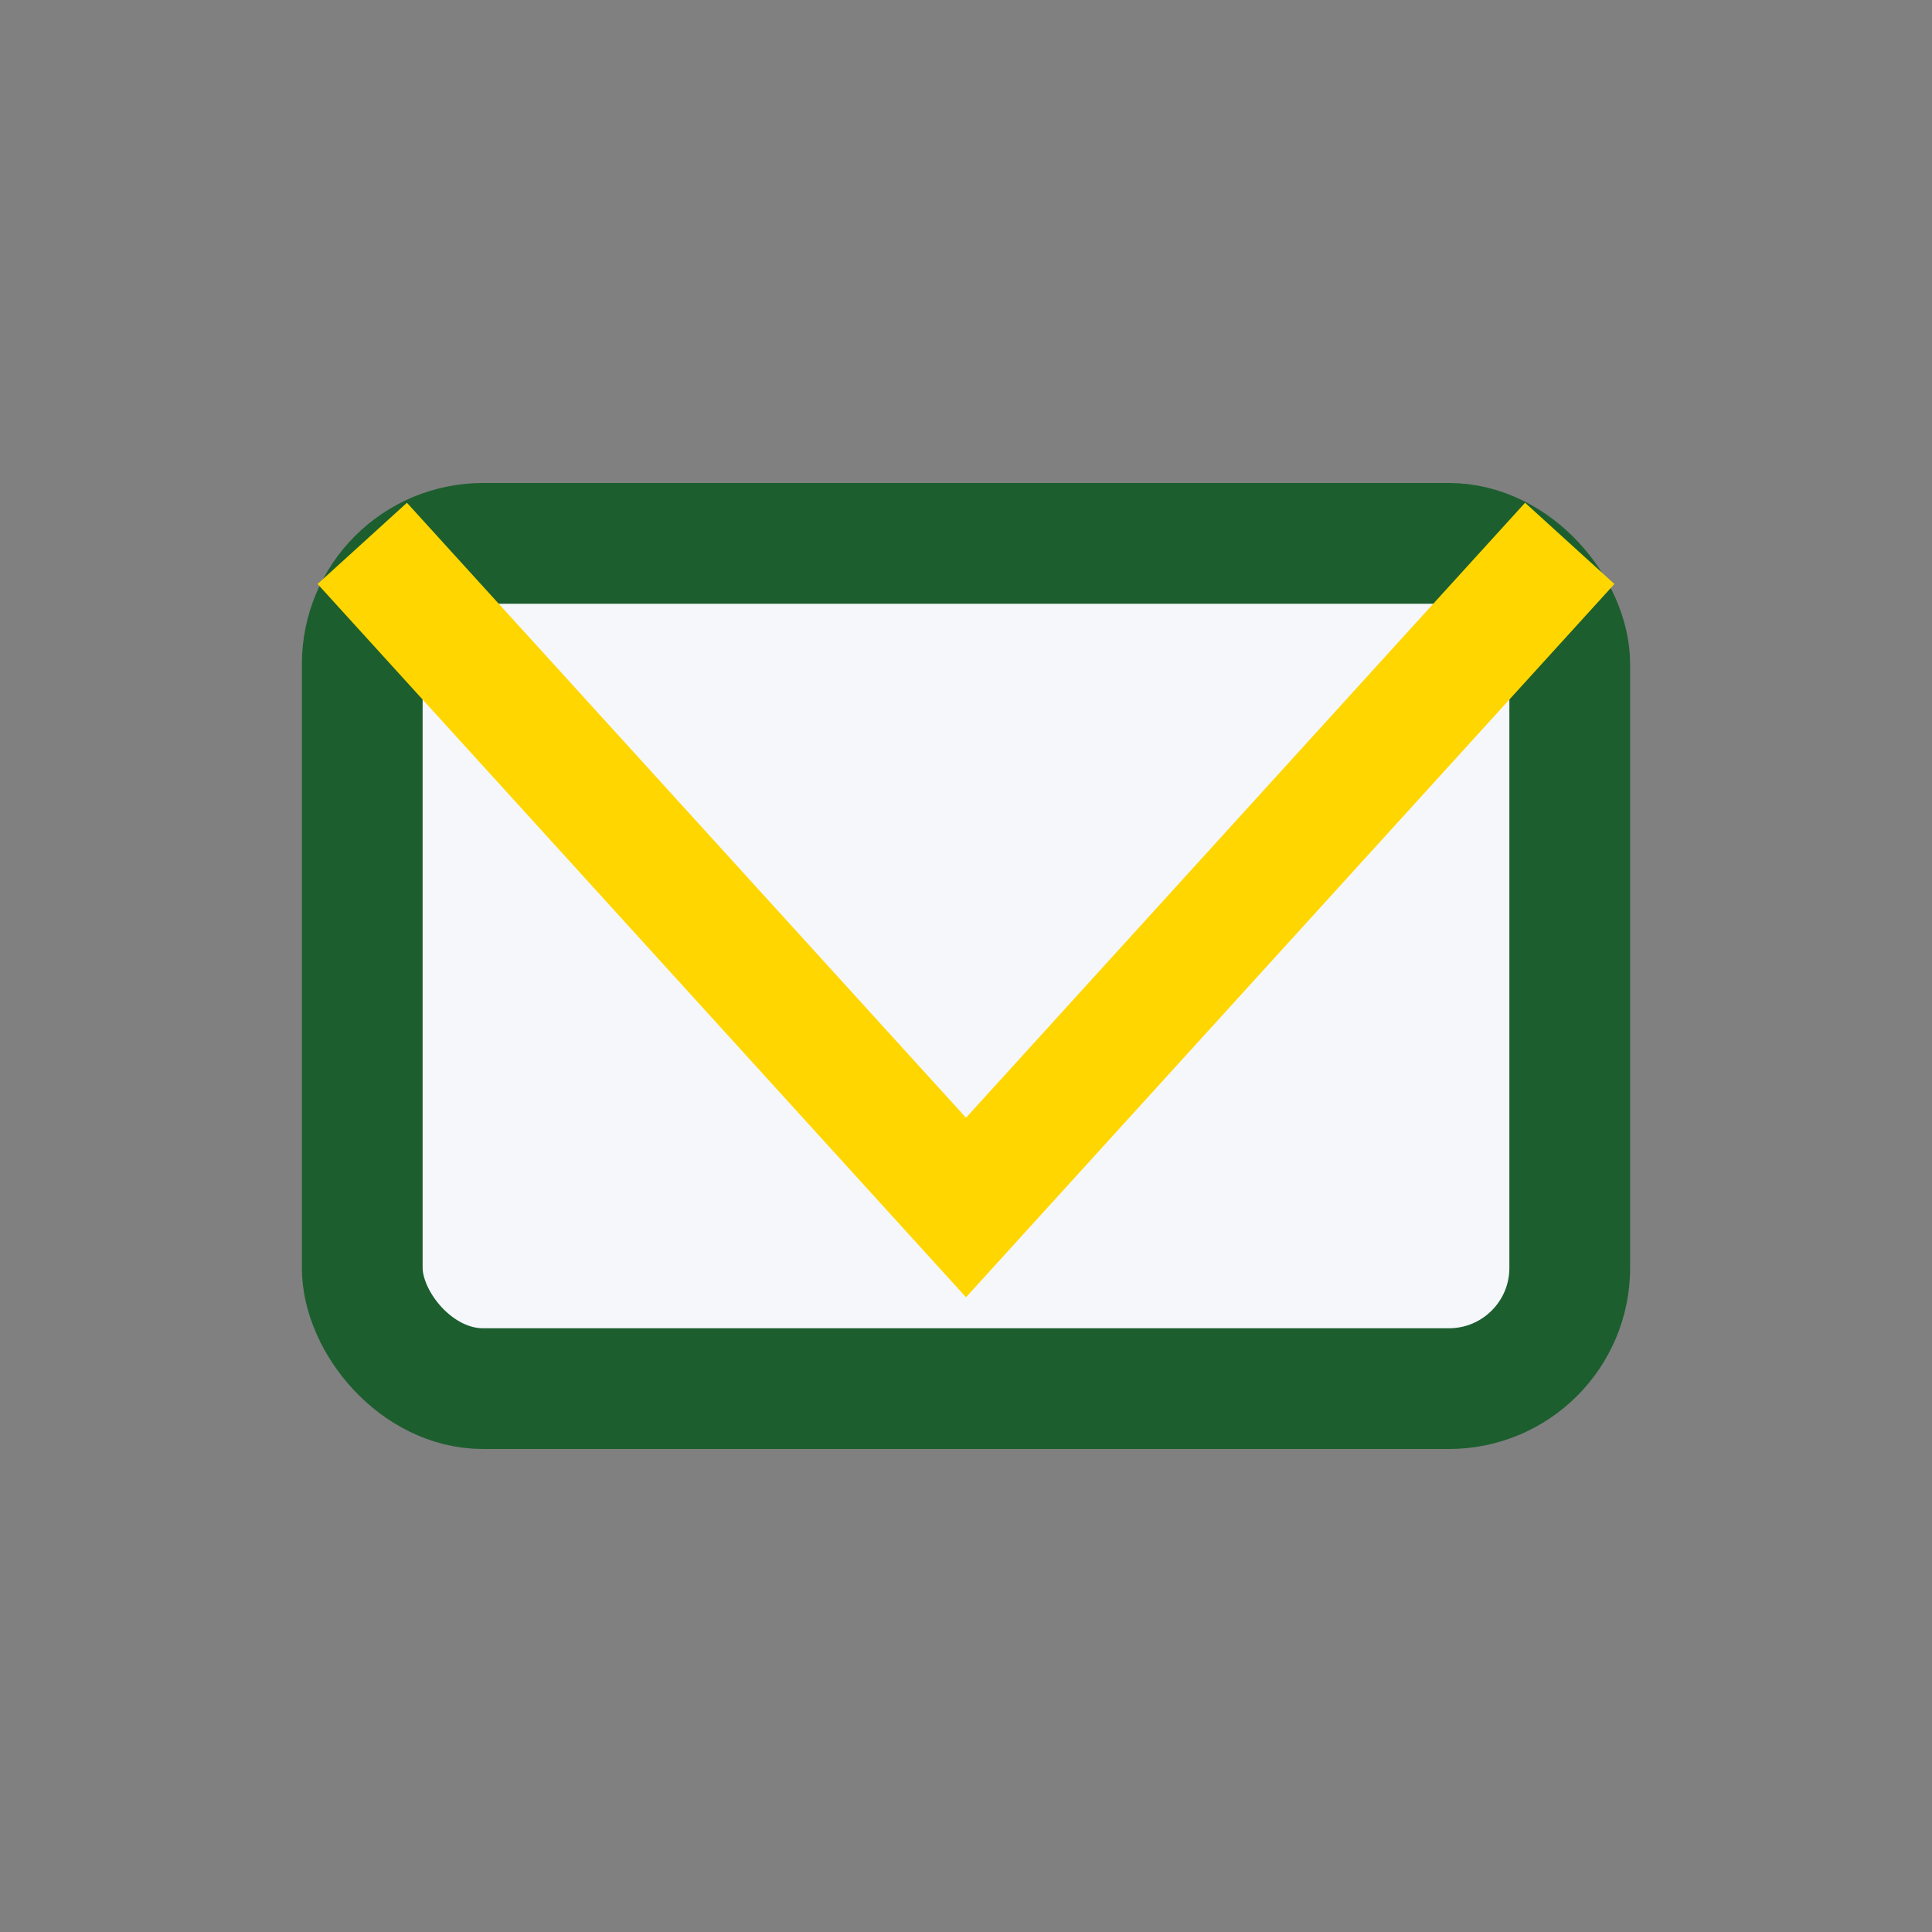
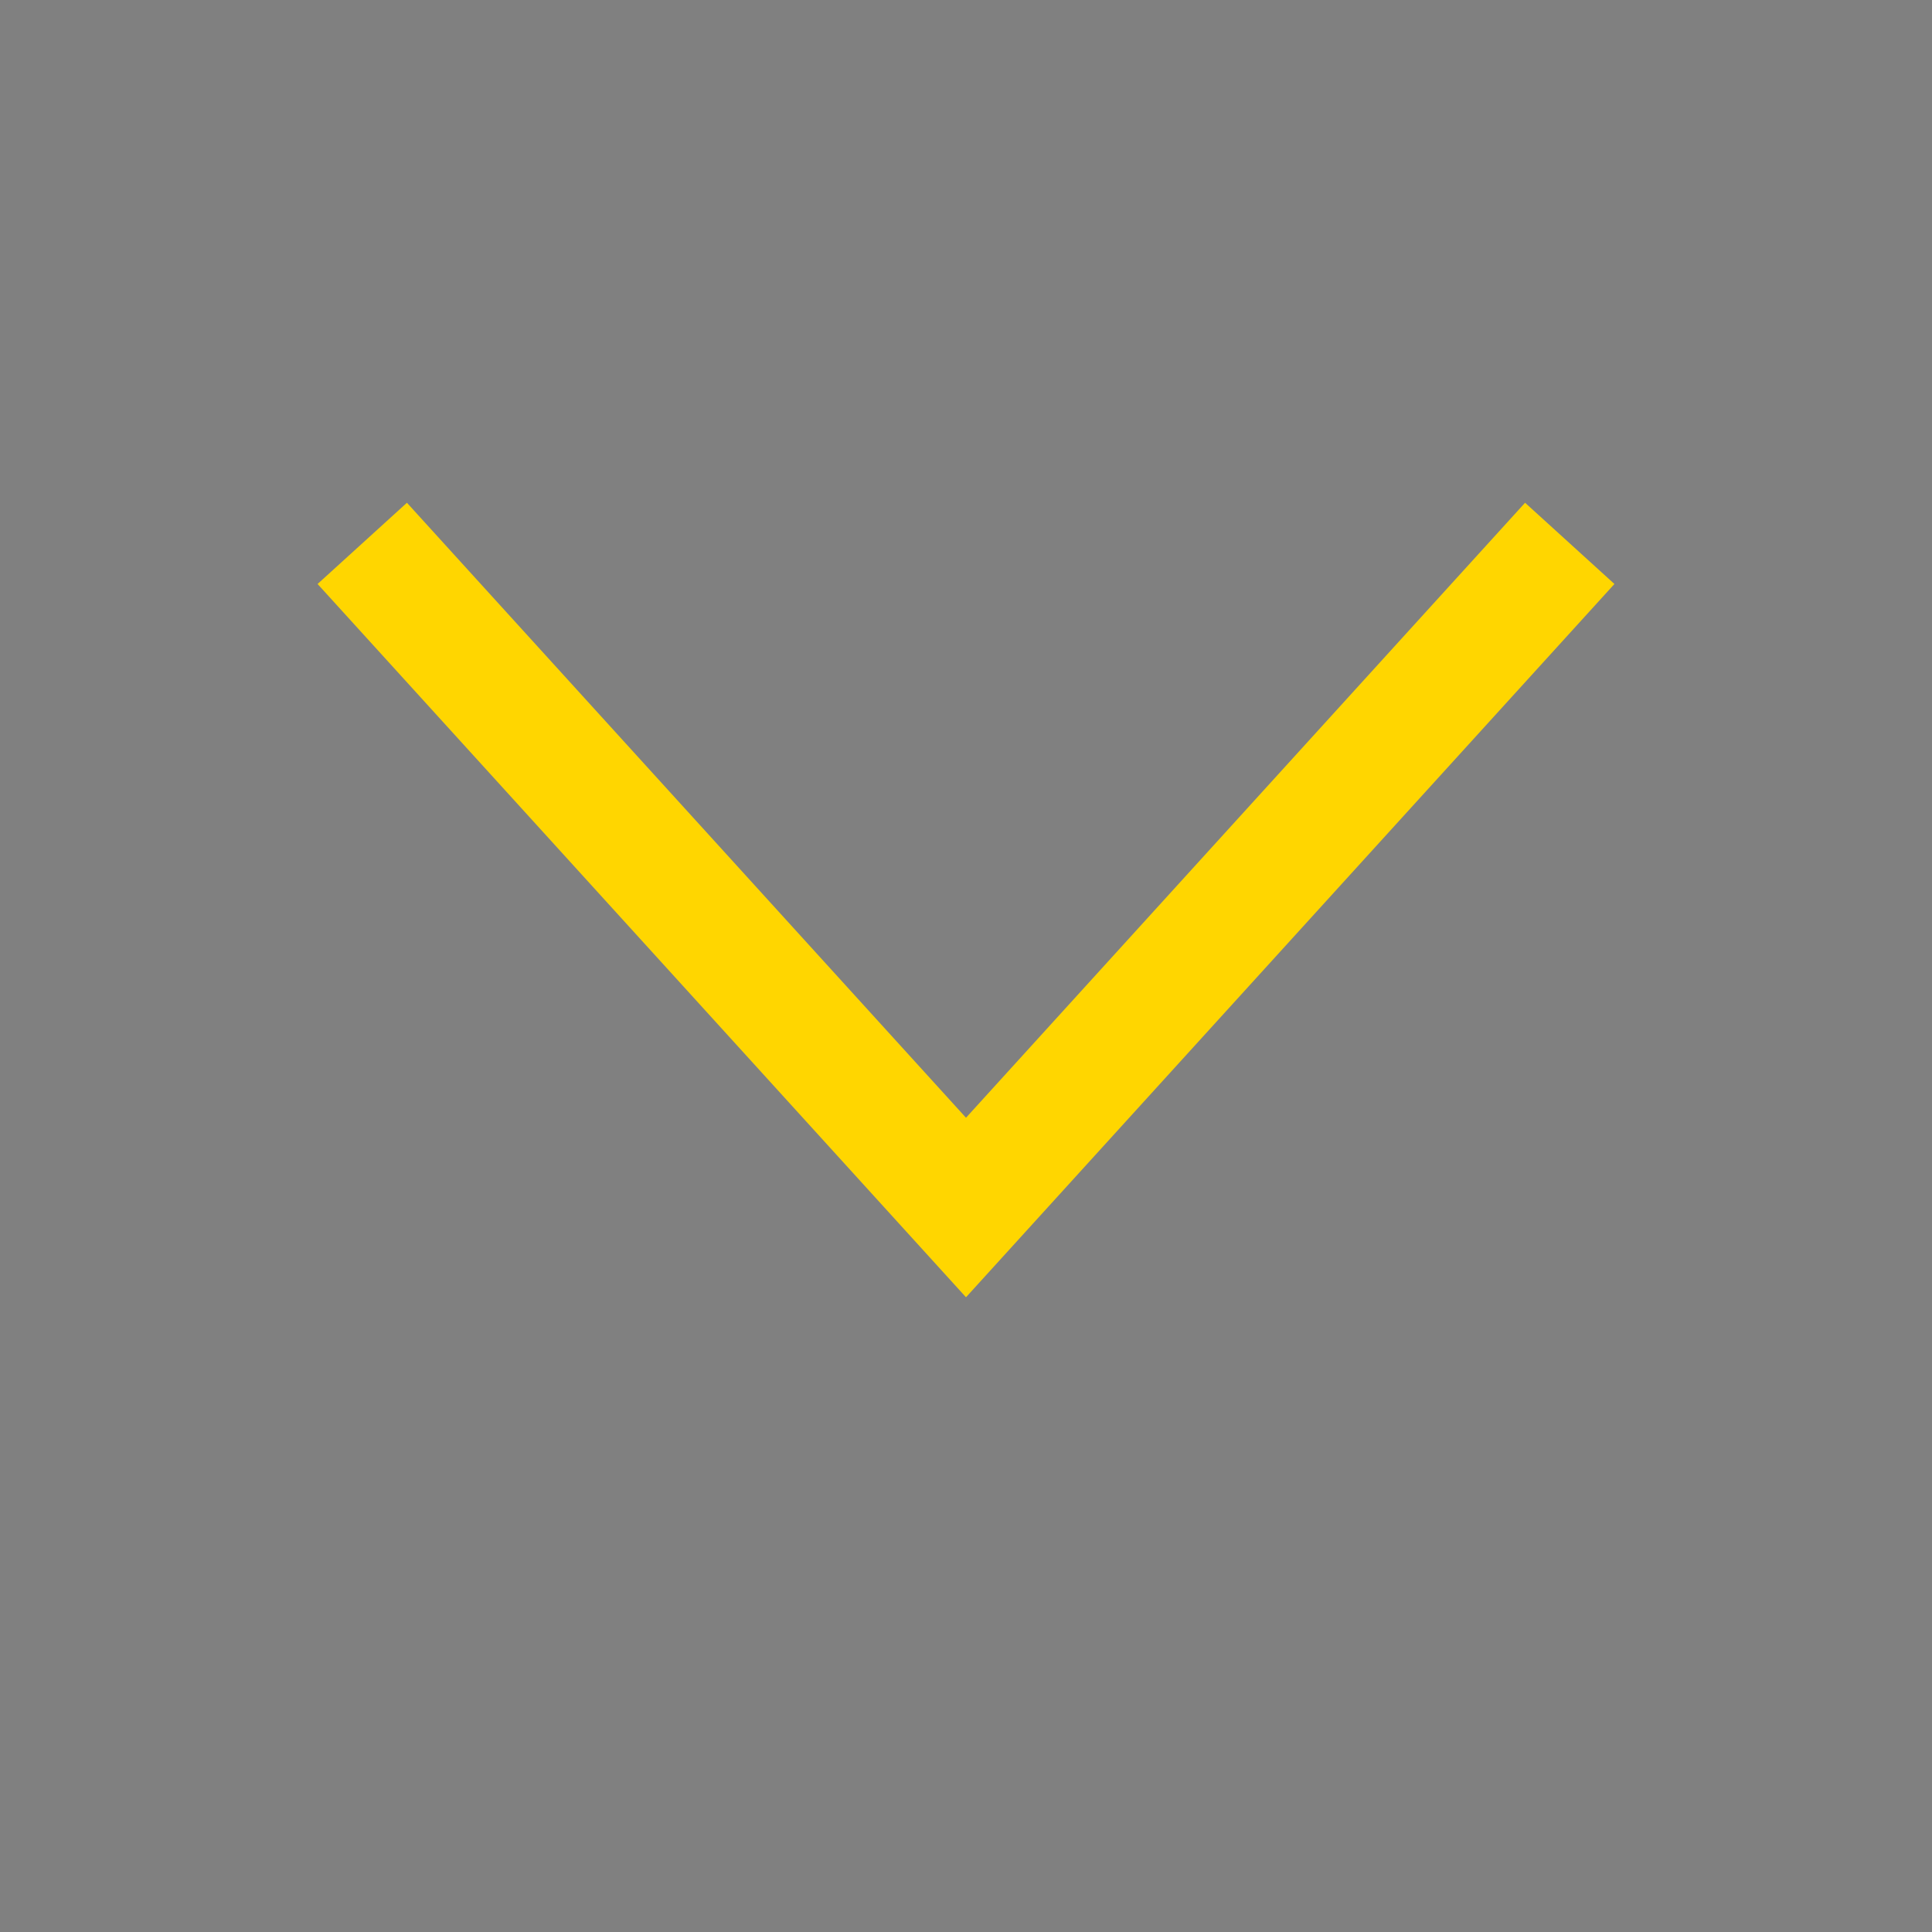
<svg xmlns="http://www.w3.org/2000/svg" width="32" height="32" viewBox="0 0 32 32">
  <rect x="0" y="0" width="32" height="32" fill="#808080" stroke="none" />
-   <rect x="6" y="9" width="20" height="14" rx="2" fill="#F5F7FA" stroke="#1D5E2F" stroke-width="2" />
  <polyline points="6,9 16,20 26,9" fill="none" stroke="#FFD600" stroke-width="2" />
</svg>